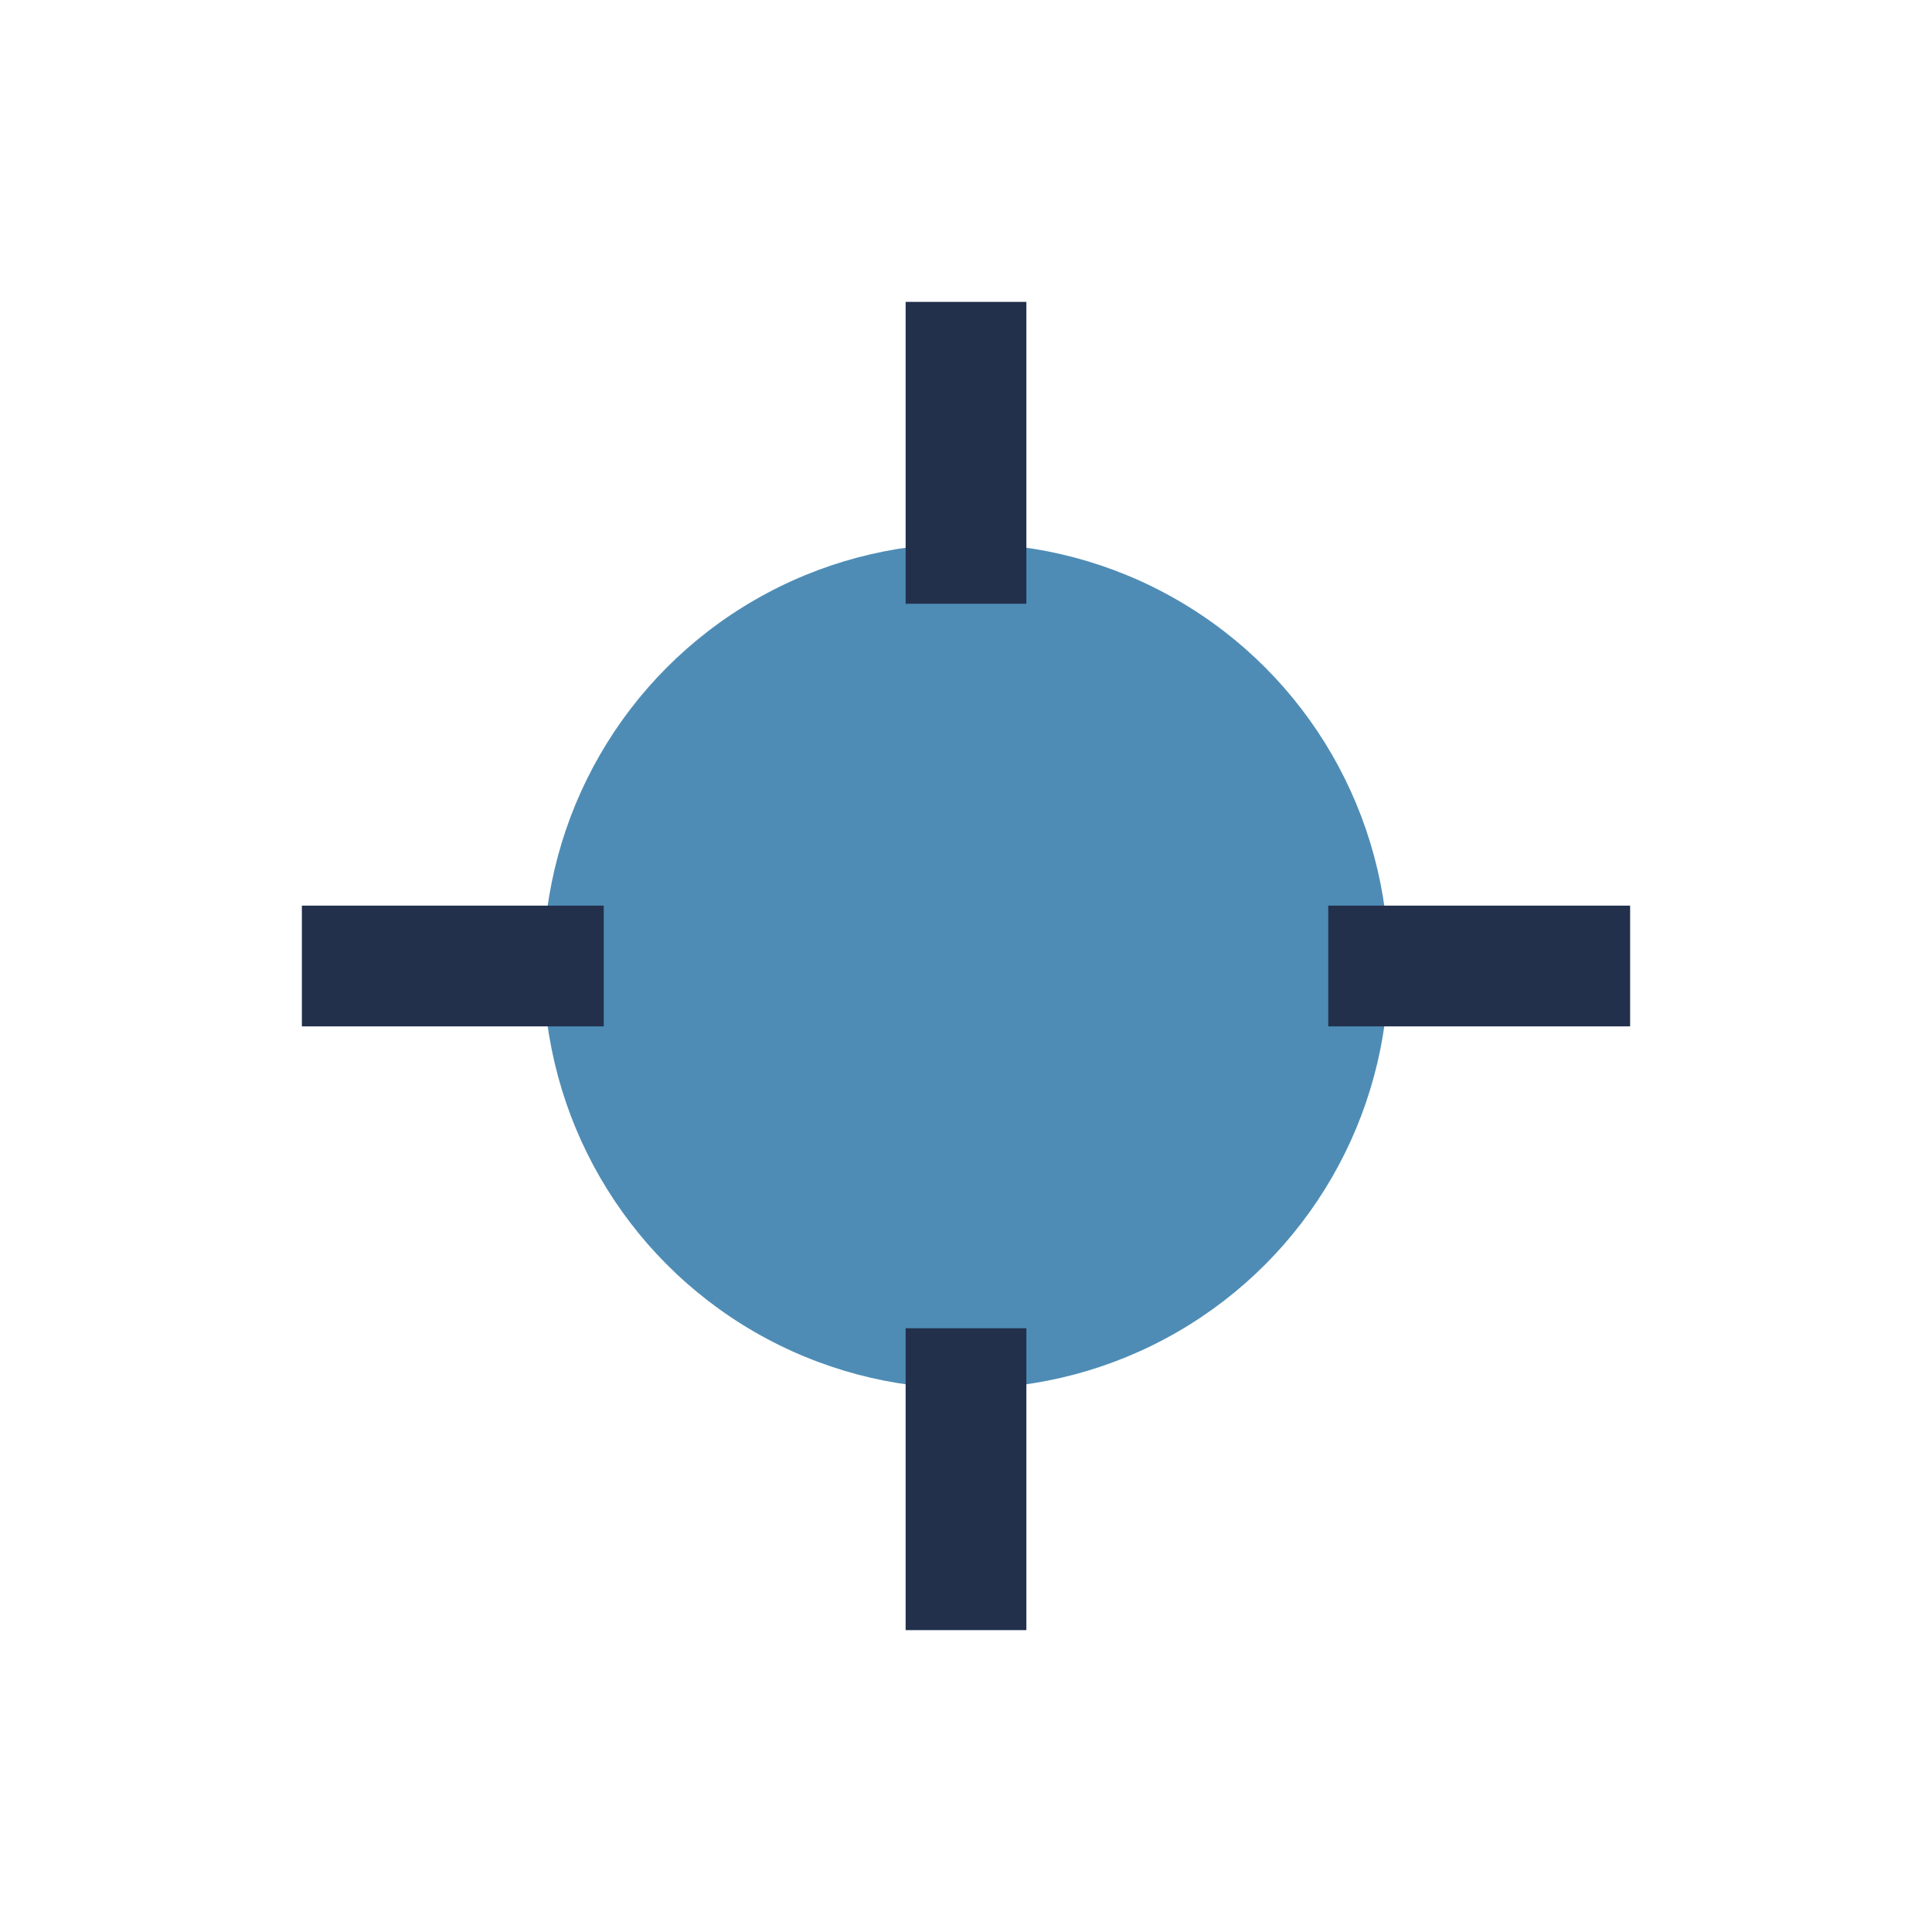
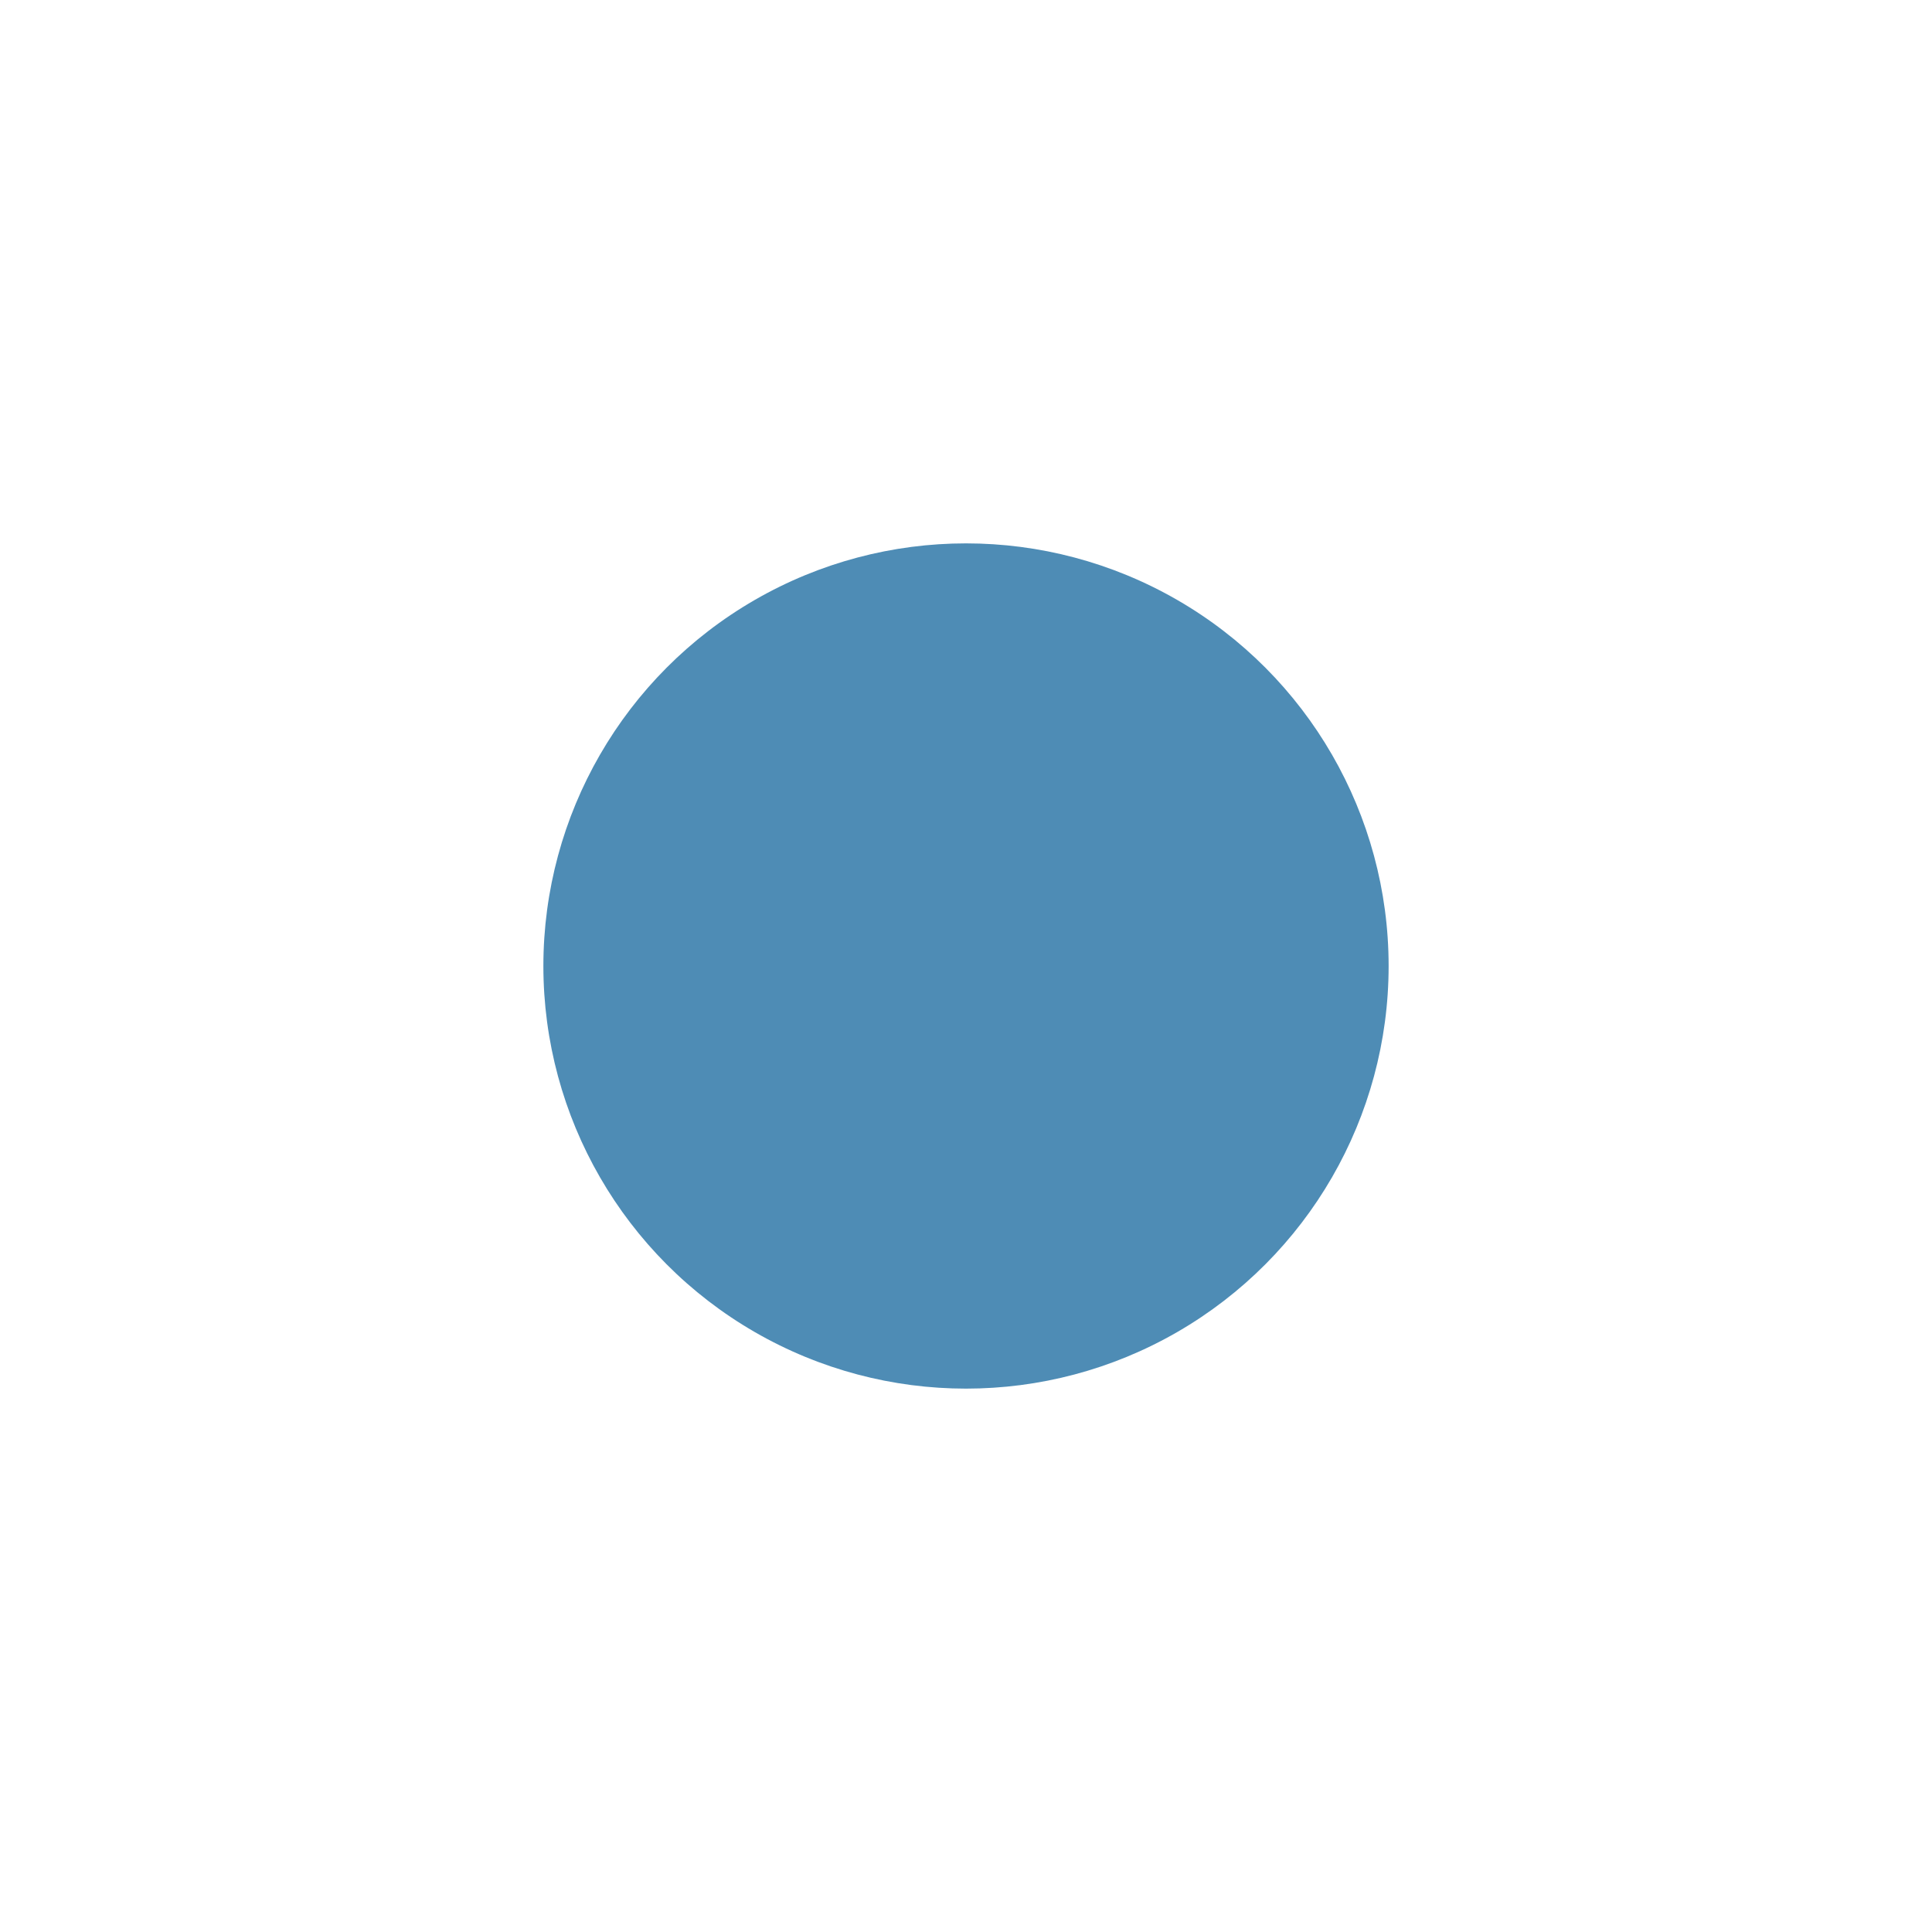
<svg xmlns="http://www.w3.org/2000/svg" width="32" height="32" viewBox="0 0 32 32">
  <circle cx="16" cy="16" r="7" fill="#4E8CB5" />
-   <path d="M16 5v5M16 27v-5M27 16h-5M5 16h5" stroke="#22304C" stroke-width="2" />
</svg>